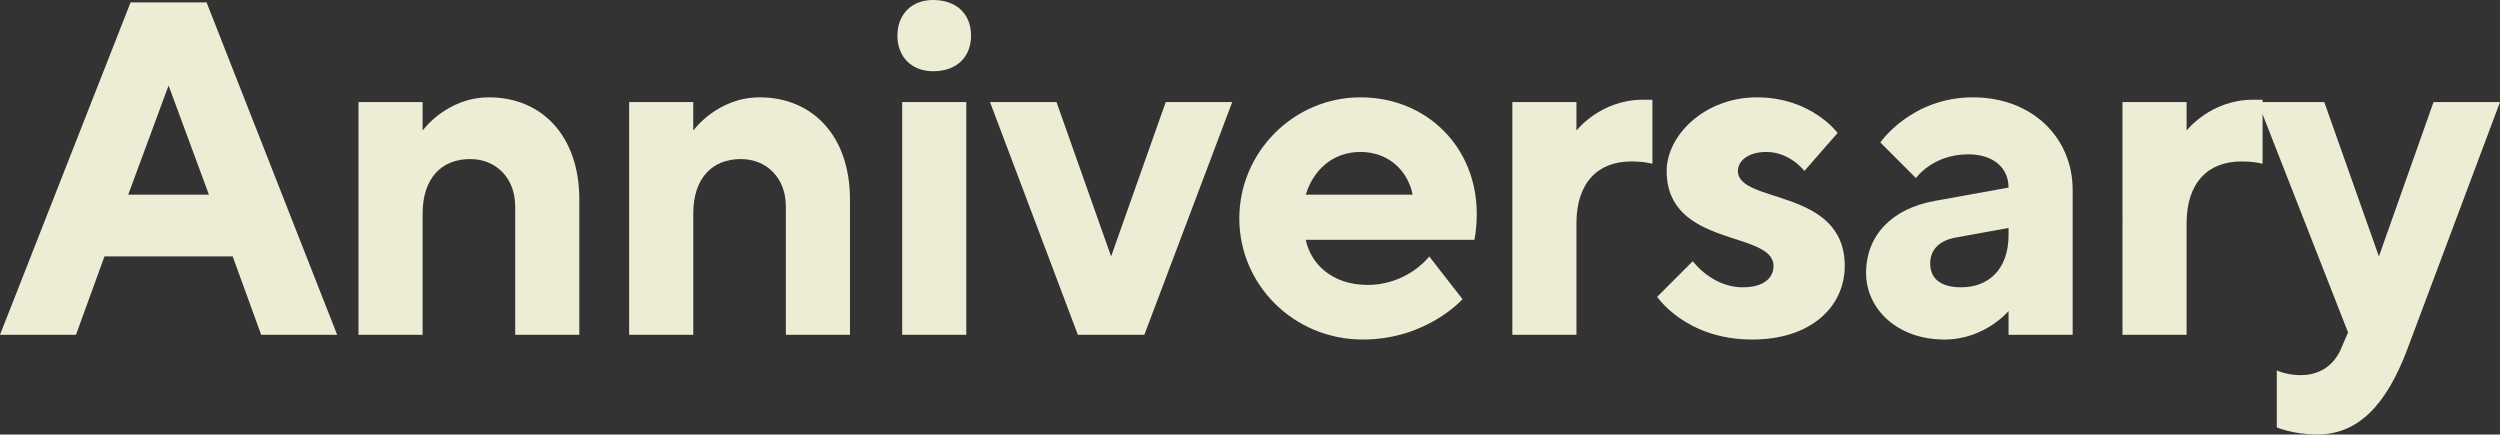
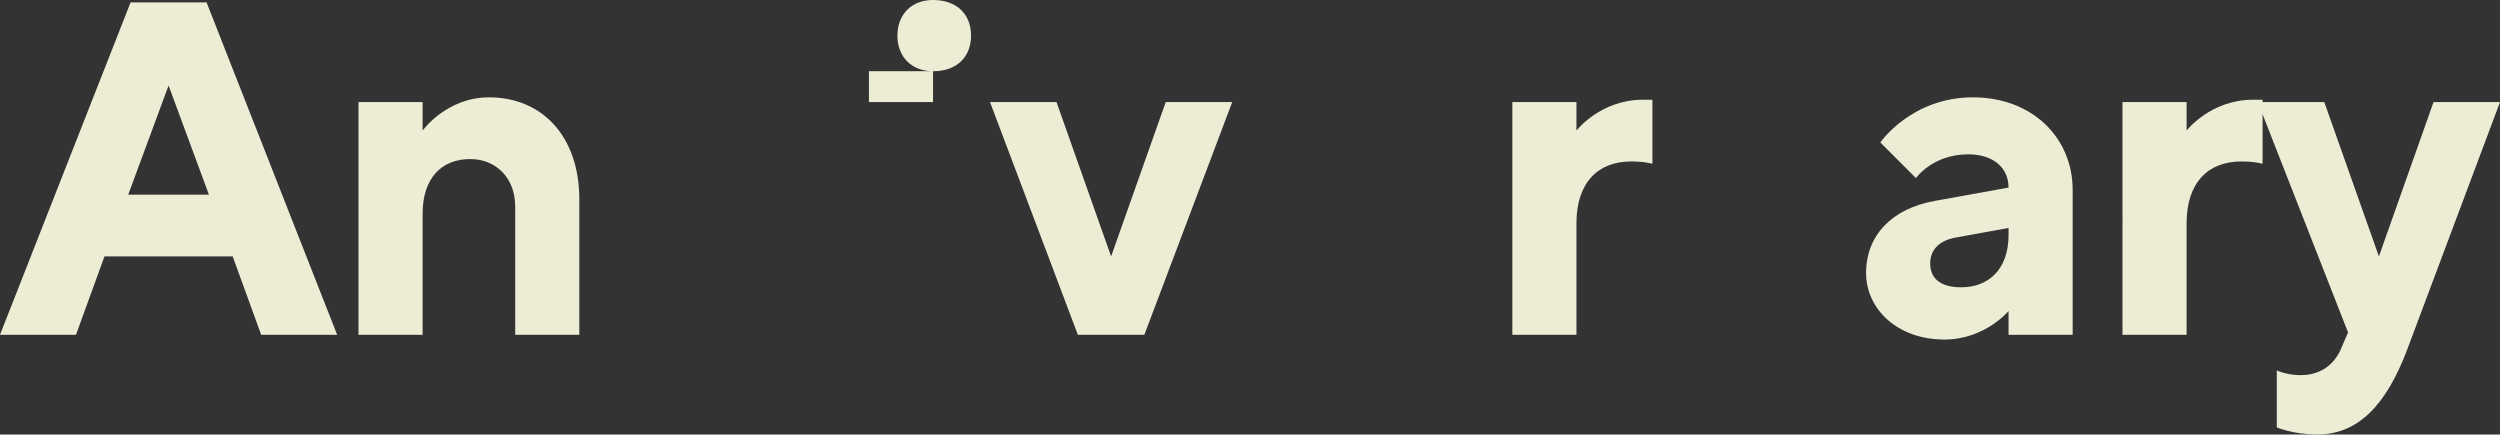
<svg xmlns="http://www.w3.org/2000/svg" id="_レイヤー_2" data-name="レイヤー 2" viewBox="0 0 545.452 94.801">
  <rect x="0" y="0" width="545.452" height="94.801" fill="#333333" stroke="none" />
  <defs>
    <style>
      .cls-1 {
        fill: #ededd6;
      }
    </style>
  </defs>
  <g id="_パーツ書き出し" data-name="パーツ書き出し">
    <g>
      <path class="cls-1" d="M22.793,55.948l-6.216,17.095H0L28.492.518h16.577l28.492,72.525h-16.577l-6.216-17.095h-27.974ZM36.78,18.649l-8.807,23.829h17.613l-8.807-23.829Z" />
      <path class="cls-1" d="M92.206,28.492s5.18-7.253,14.505-7.253c11.396,0,19.685,8.289,19.685,22.275v29.528h-13.987v-27.974c0-6.217-4.144-10.361-9.843-10.361-6.216,0-10.36,4.145-10.36,11.915v26.42h-13.987V22.275h13.987v6.217Z" />
-       <path class="cls-1" d="M151.256,28.492s5.18-7.253,14.505-7.253c11.396,0,19.685,8.289,19.685,22.275v29.528h-13.987v-27.974c0-6.217-4.144-10.361-9.843-10.361-6.216,0-10.36,4.145-10.36,11.915v26.42h-13.987V22.275h13.987v6.217Z" />
-       <path class="cls-1" d="M203.573,15.541c-4.662,0-7.771-3.108-7.771-7.771s3.108-7.771,7.771-7.771c5.181,0,8.289,3.108,8.289,7.771s-3.108,7.771-8.289,7.771ZM210.825,73.043h-13.987V22.275h13.987v50.768Z" />
+       <path class="cls-1" d="M203.573,15.541c-4.662,0-7.771-3.108-7.771-7.771s3.108-7.771,7.771-7.771c5.181,0,8.289,3.108,8.289,7.771s-3.108,7.771-8.289,7.771Zh-13.987V22.275h13.987v50.768Z" />
      <path class="cls-1" d="M235.171,73.043l-19.167-50.768h14.505l11.915,33.673,11.915-33.673h14.505l-19.167,50.768h-14.505Z" />
-       <path class="cls-1" d="M284.898,52.321c1.036,5.181,5.698,9.843,13.469,9.843,8.807,0,13.469-6.216,13.469-6.216l7.253,9.324s-7.771,8.807-21.758,8.807c-15.022,0-26.938-11.915-26.938-26.42s11.915-26.42,26.42-26.42,25.384,10.879,25.384,25.384c0,3.626-.519,5.698-.519,5.698h-36.78ZM284.898,42.479h23.312c-1.036-5.18-5.181-9.324-11.396-9.324s-10.361,4.145-11.915,9.324Z" />
      <path class="cls-1" d="M360.527,35.744s-1.554-.518-4.662-.518c-7.252,0-11.915,4.662-11.915,13.469v24.348h-13.986V22.275h13.986v6.217s5.181-6.734,14.505-6.734h2.072v13.986Z" />
-       <path class="cls-1" d="M393.68,37.299s-3.108-4.145-8.289-4.145c-4.144,0-6.216,2.072-6.216,4.145,0,7.252,23.312,3.626,23.312,20.721,0,8.807-7.253,16.06-20.203,16.06-14.506,0-20.722-9.325-20.722-9.325l7.771-7.771s4.145,5.699,10.879,5.699c4.662,0,6.734-2.072,6.734-4.663,0-7.771-23.312-3.937-23.312-20.721,0-7.771,8.288-16.06,19.686-16.06,11.914,0,17.612,7.771,17.612,7.771l-7.252,8.289Z" />
      <path class="cls-1" d="M438.227,67.862s-5.181,6.217-13.987,6.217c-10.36,0-17.095-6.734-17.095-14.505,0-8.289,5.698-14.091,15.022-15.748l16.06-2.901c0-4.145-3.108-7.253-8.807-7.253-7.771,0-11.396,5.181-11.396,5.181l-7.771-7.771s6.734-9.843,20.203-9.843c12.951,0,21.758,8.807,21.758,20.203v31.601h-13.987v-5.181ZM438.227,51.285v-1.554l-11.396,2.072c-3.627.621-5.699,2.59-5.699,5.698s2.072,5.181,6.735,5.181c6.216,0,10.36-4.145,10.36-11.397Z" />
      <path class="cls-1" d="M493.65,35.744s-1.554-.518-4.662-.518c-7.252,0-11.915,4.662-11.915,13.469v24.348h-13.986V22.275h13.986v6.217s5.181-6.734,14.505-6.734h2.072v13.986Z" />
      <path class="cls-1" d="M512.298,72.525l-19.686-50.25h14.505l11.915,33.673,11.915-33.673h14.505l-20.203,53.876c-4.663,12.433-10.879,18.649-19.686,18.649-5.181,0-8.807-1.555-8.807-1.555v-12.433s2.072,1.036,5.18,1.036c4.663,0,7.46-2.59,8.807-5.698l1.555-3.626Z" />
    </g>
  </g>
</svg>